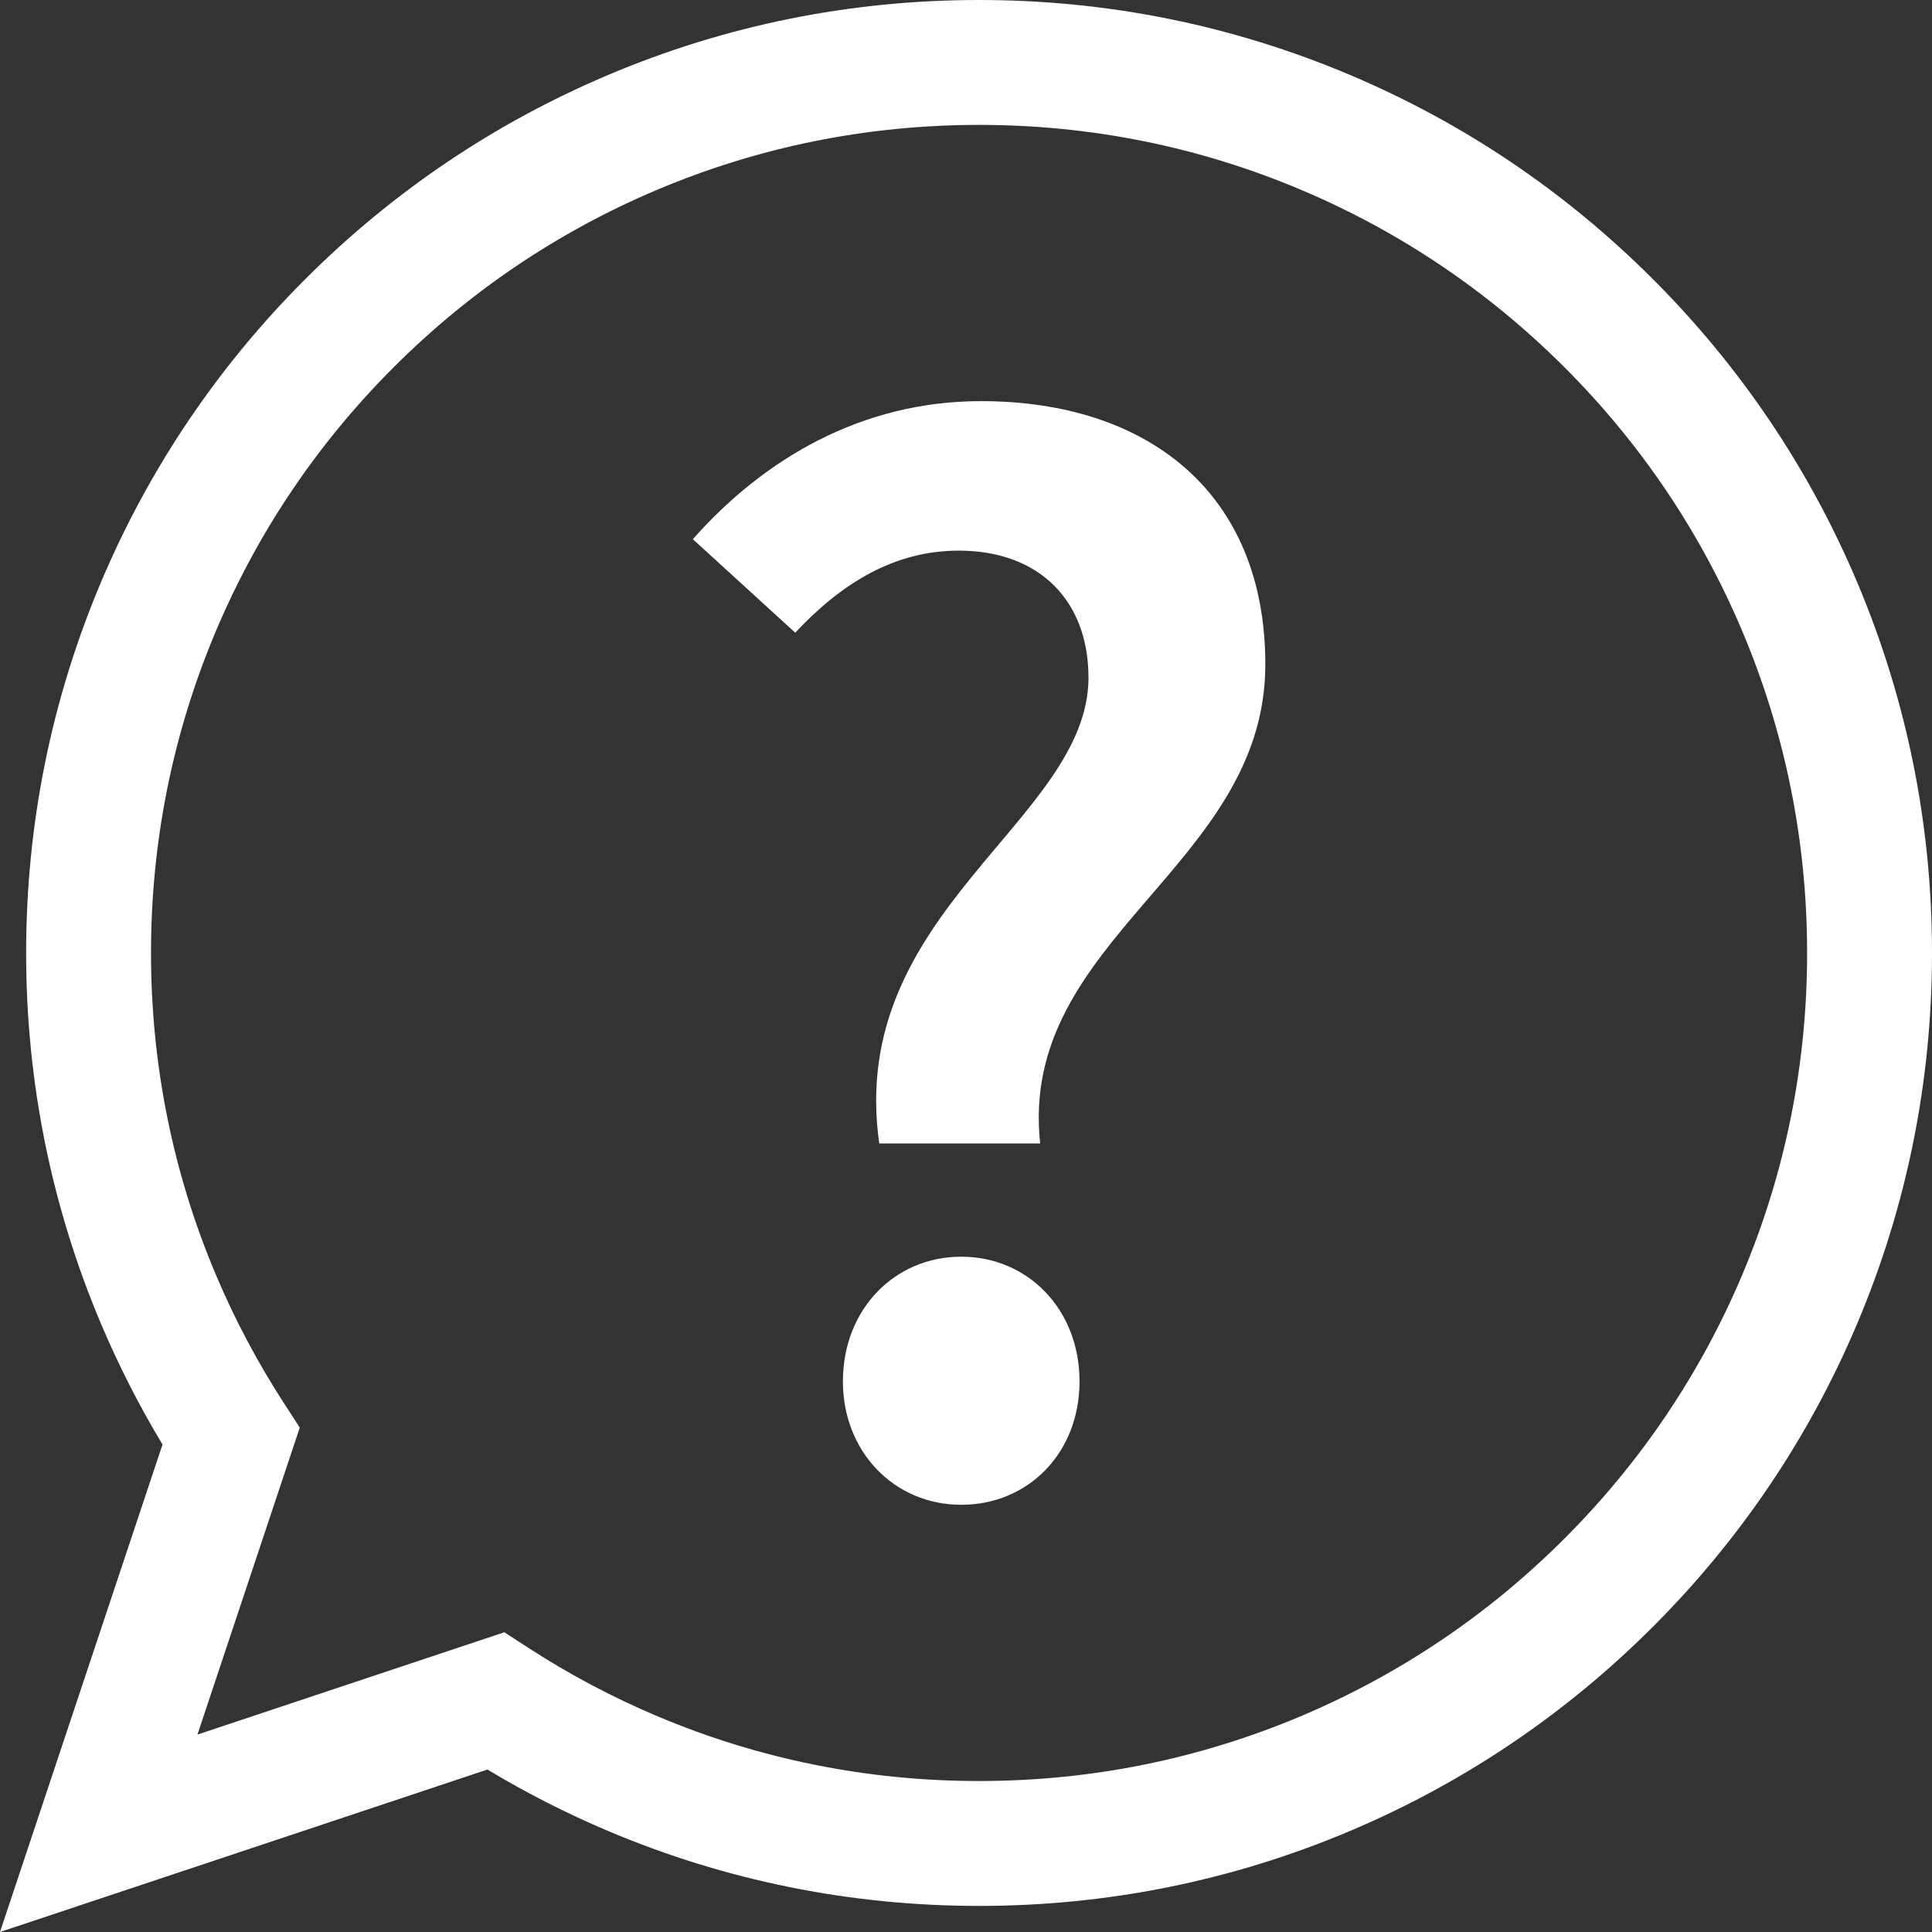
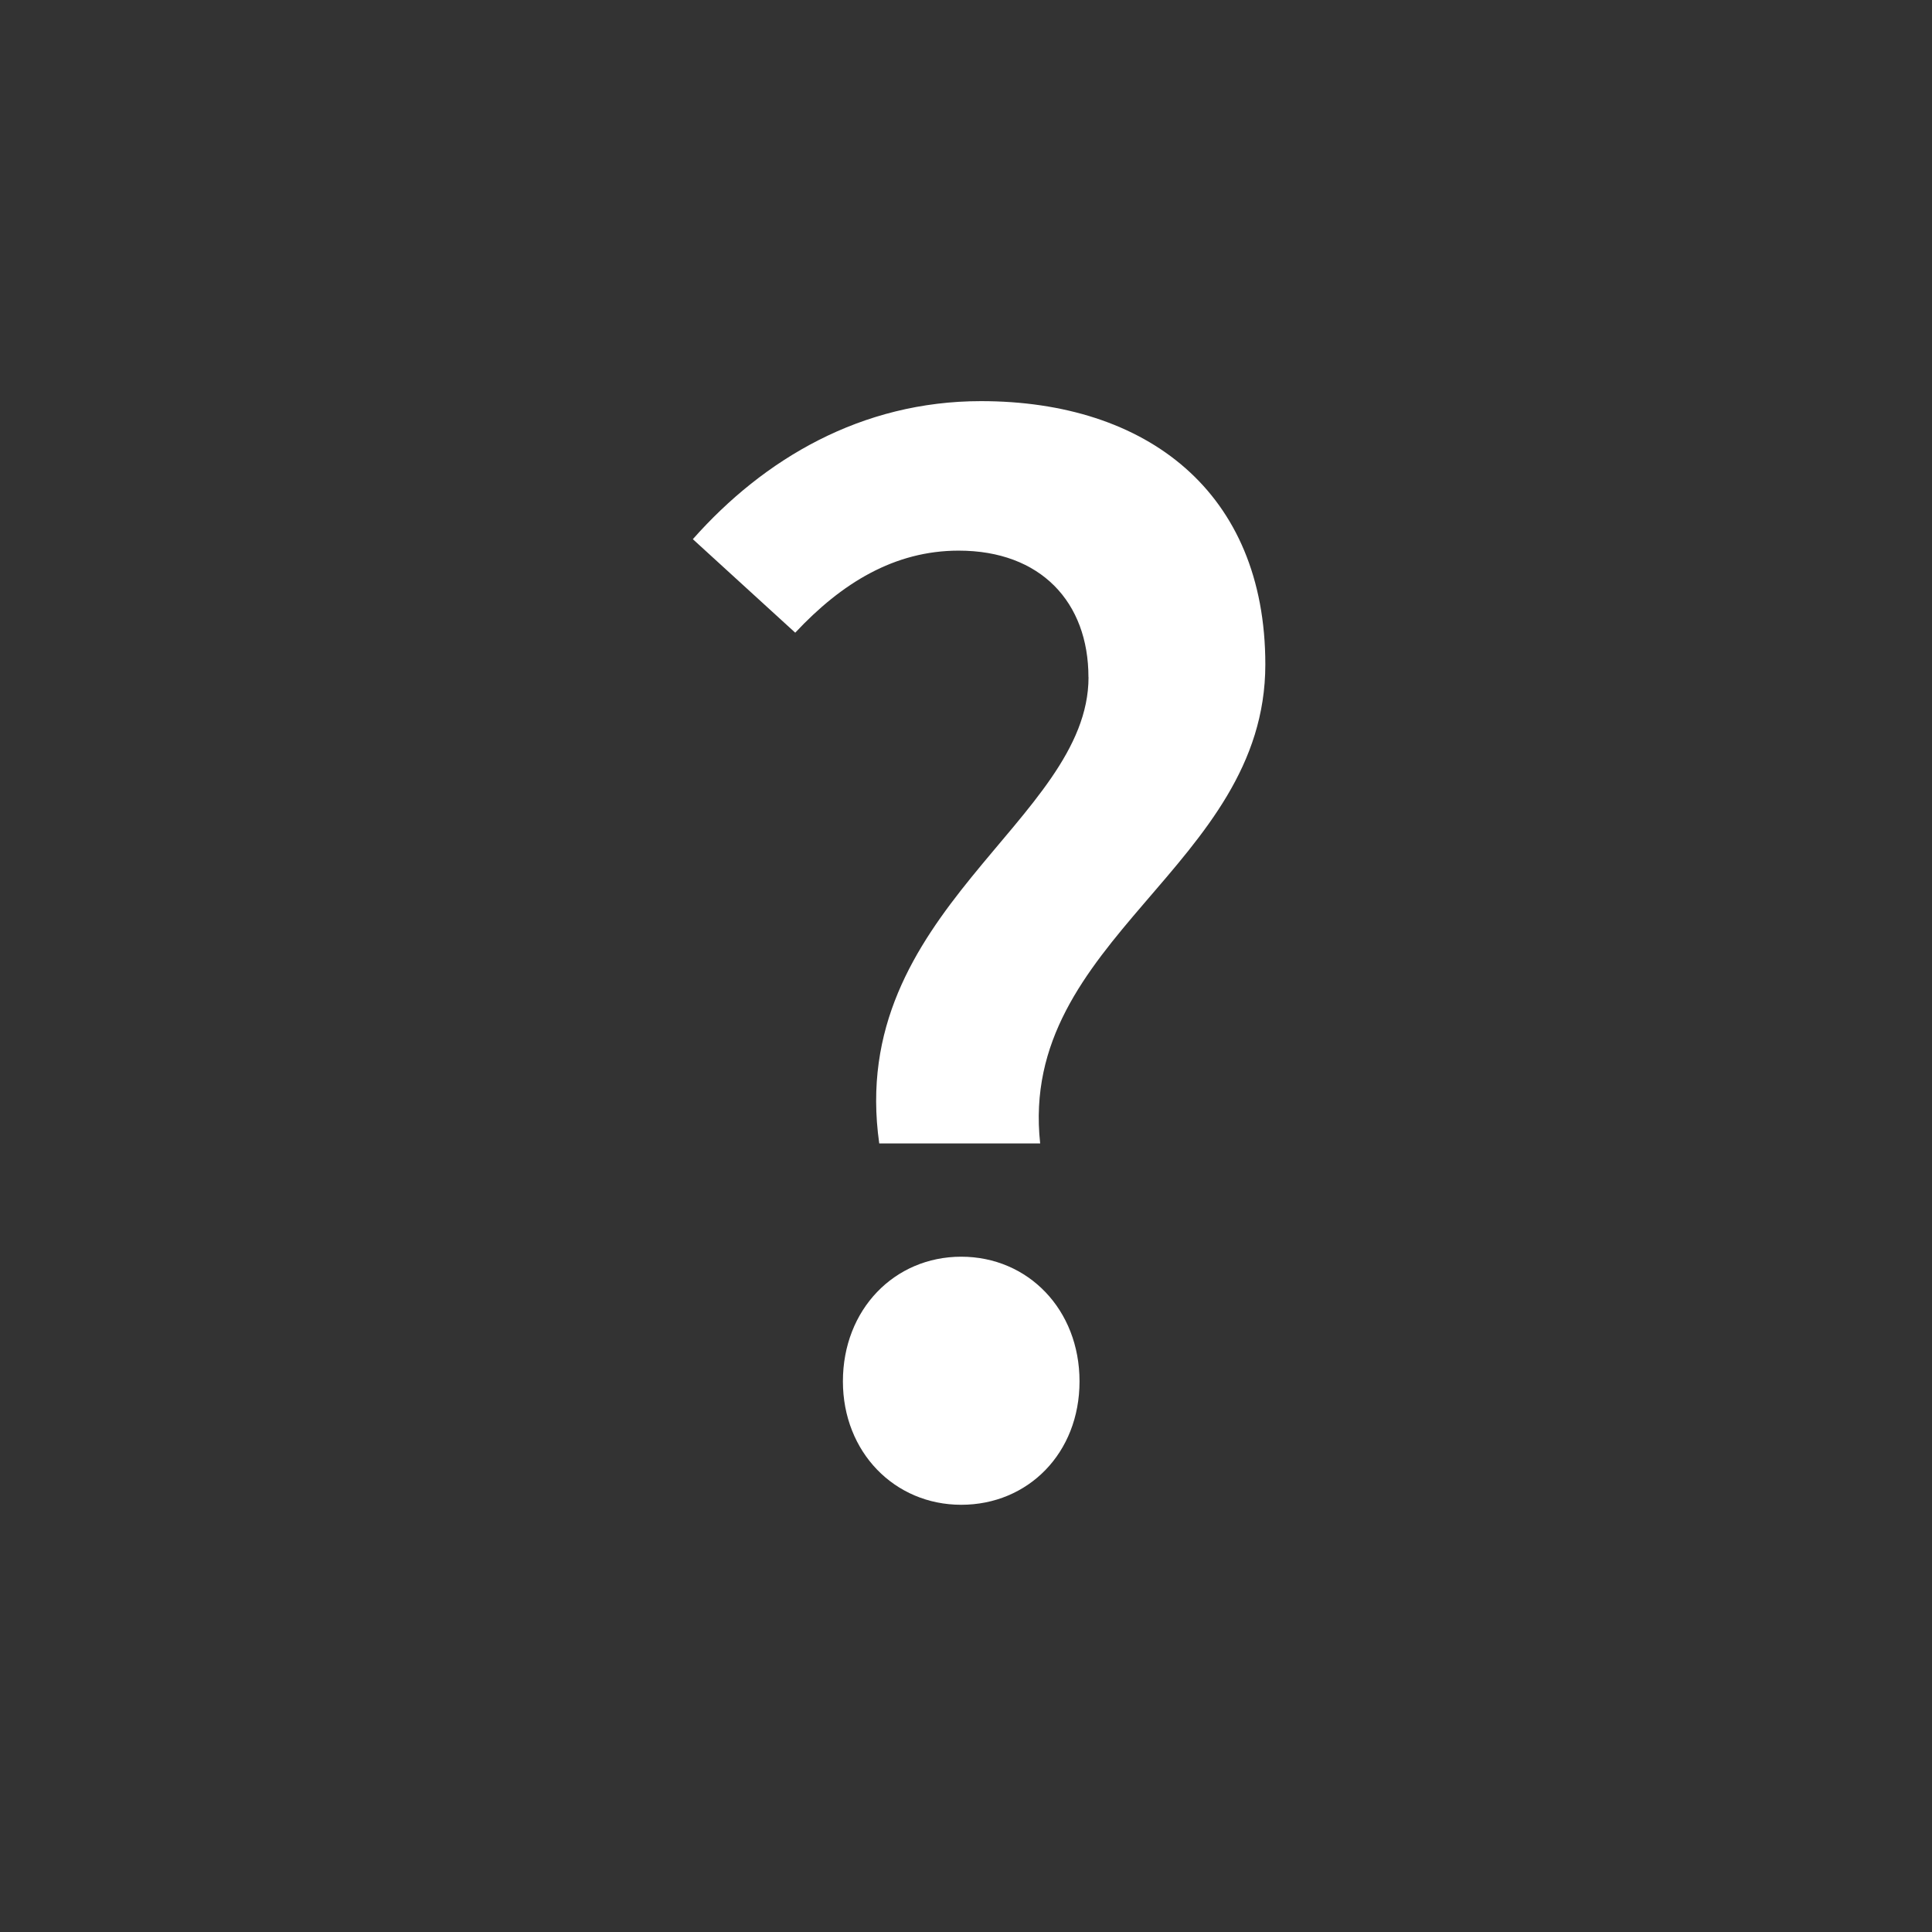
<svg xmlns="http://www.w3.org/2000/svg" id="Layer_2" viewBox="0 0 510.97 510.97">
  <rect x="0" y="0" width="510.97" height="510.97" fill="#333333" stroke="none" />
  <defs>
    <style>.cls-1{fill:#fff;stroke-width:0px;}</style>
  </defs>
  <g id="_ëîé_1">
-     <path class="cls-1" d="m0,510.97l42.98-128.93c-6.16-10.22-11.61-20.92-16.25-31.89-13.15-31.1-19.82-64.11-19.82-98.11s6.67-67.02,19.82-98.11c12.7-30.02,30.86-56.97,54-80.1,23.13-23.13,50.08-41.3,80.1-54C191.92,6.67,224.93,0,258.94,0s67.02,6.67,98.11,19.82c30.02,12.7,56.97,30.86,80.1,54,23.13,23.13,41.3,50.08,54,80.1h0c13.15,31.1,19.82,64.11,19.82,98.12s-6.67,67.02-19.82,98.11c-12.7,30.02-30.86,56.96-54,80.1-23.13,23.13-50.08,41.3-80.1,54-31.1,13.15-64.11,19.82-98.12,19.82s-67.02-6.67-98.12-19.82c-10.97-4.64-21.67-10.09-31.89-16.25L0,510.97Zm133.39-79.27l6.66,4.31c10.64,6.89,21.96,12.88,33.63,17.82,27,11.42,55.69,17.21,85.25,17.21s58.25-5.79,85.25-17.21c26.08-11.03,49.5-26.82,69.61-46.94,20.11-20.11,35.9-43.54,46.94-69.61,11.42-27,17.21-55.69,17.21-85.25s-5.79-58.25-17.21-85.25c-11.03-26.08-26.82-49.5-46.93-69.61-20.11-20.11-43.53-35.9-69.61-46.93-27-11.42-55.69-17.21-85.25-17.21s-58.25,5.79-85.25,17.21c-26.08,11.03-49.5,26.82-69.61,46.93-20.11,20.11-35.9,43.53-46.93,69.61-11.42,27.01-17.21,55.69-17.21,85.25s5.79,58.25,17.21,85.25c4.94,11.68,10.94,22.99,17.82,33.63l4.31,6.66-27.06,81.18,81.18-27.06Z" />
    <path class="cls-1" d="m287.87,179.11c0-19.85-12.62-33.48-34.32-33.48-16.99,0-30.95,8.58-43.23,21.7l-27.08-24.73c18.76-21.2,44.58-36.51,76.21-36.51,43.91,0,75.2,24.06,75.2,69.65,0,53.5-65.44,72.51-59.55,126.67h-42.56c-8.75-61.4,55.35-85.29,55.35-123.31Zm-64.94,186.23c0-19.01,13.63-32.97,31.29-32.97s31.29,13.96,31.29,32.97-13.63,32.64-31.29,32.64-31.29-13.96-31.29-32.64Z" />
  </g>
</svg>